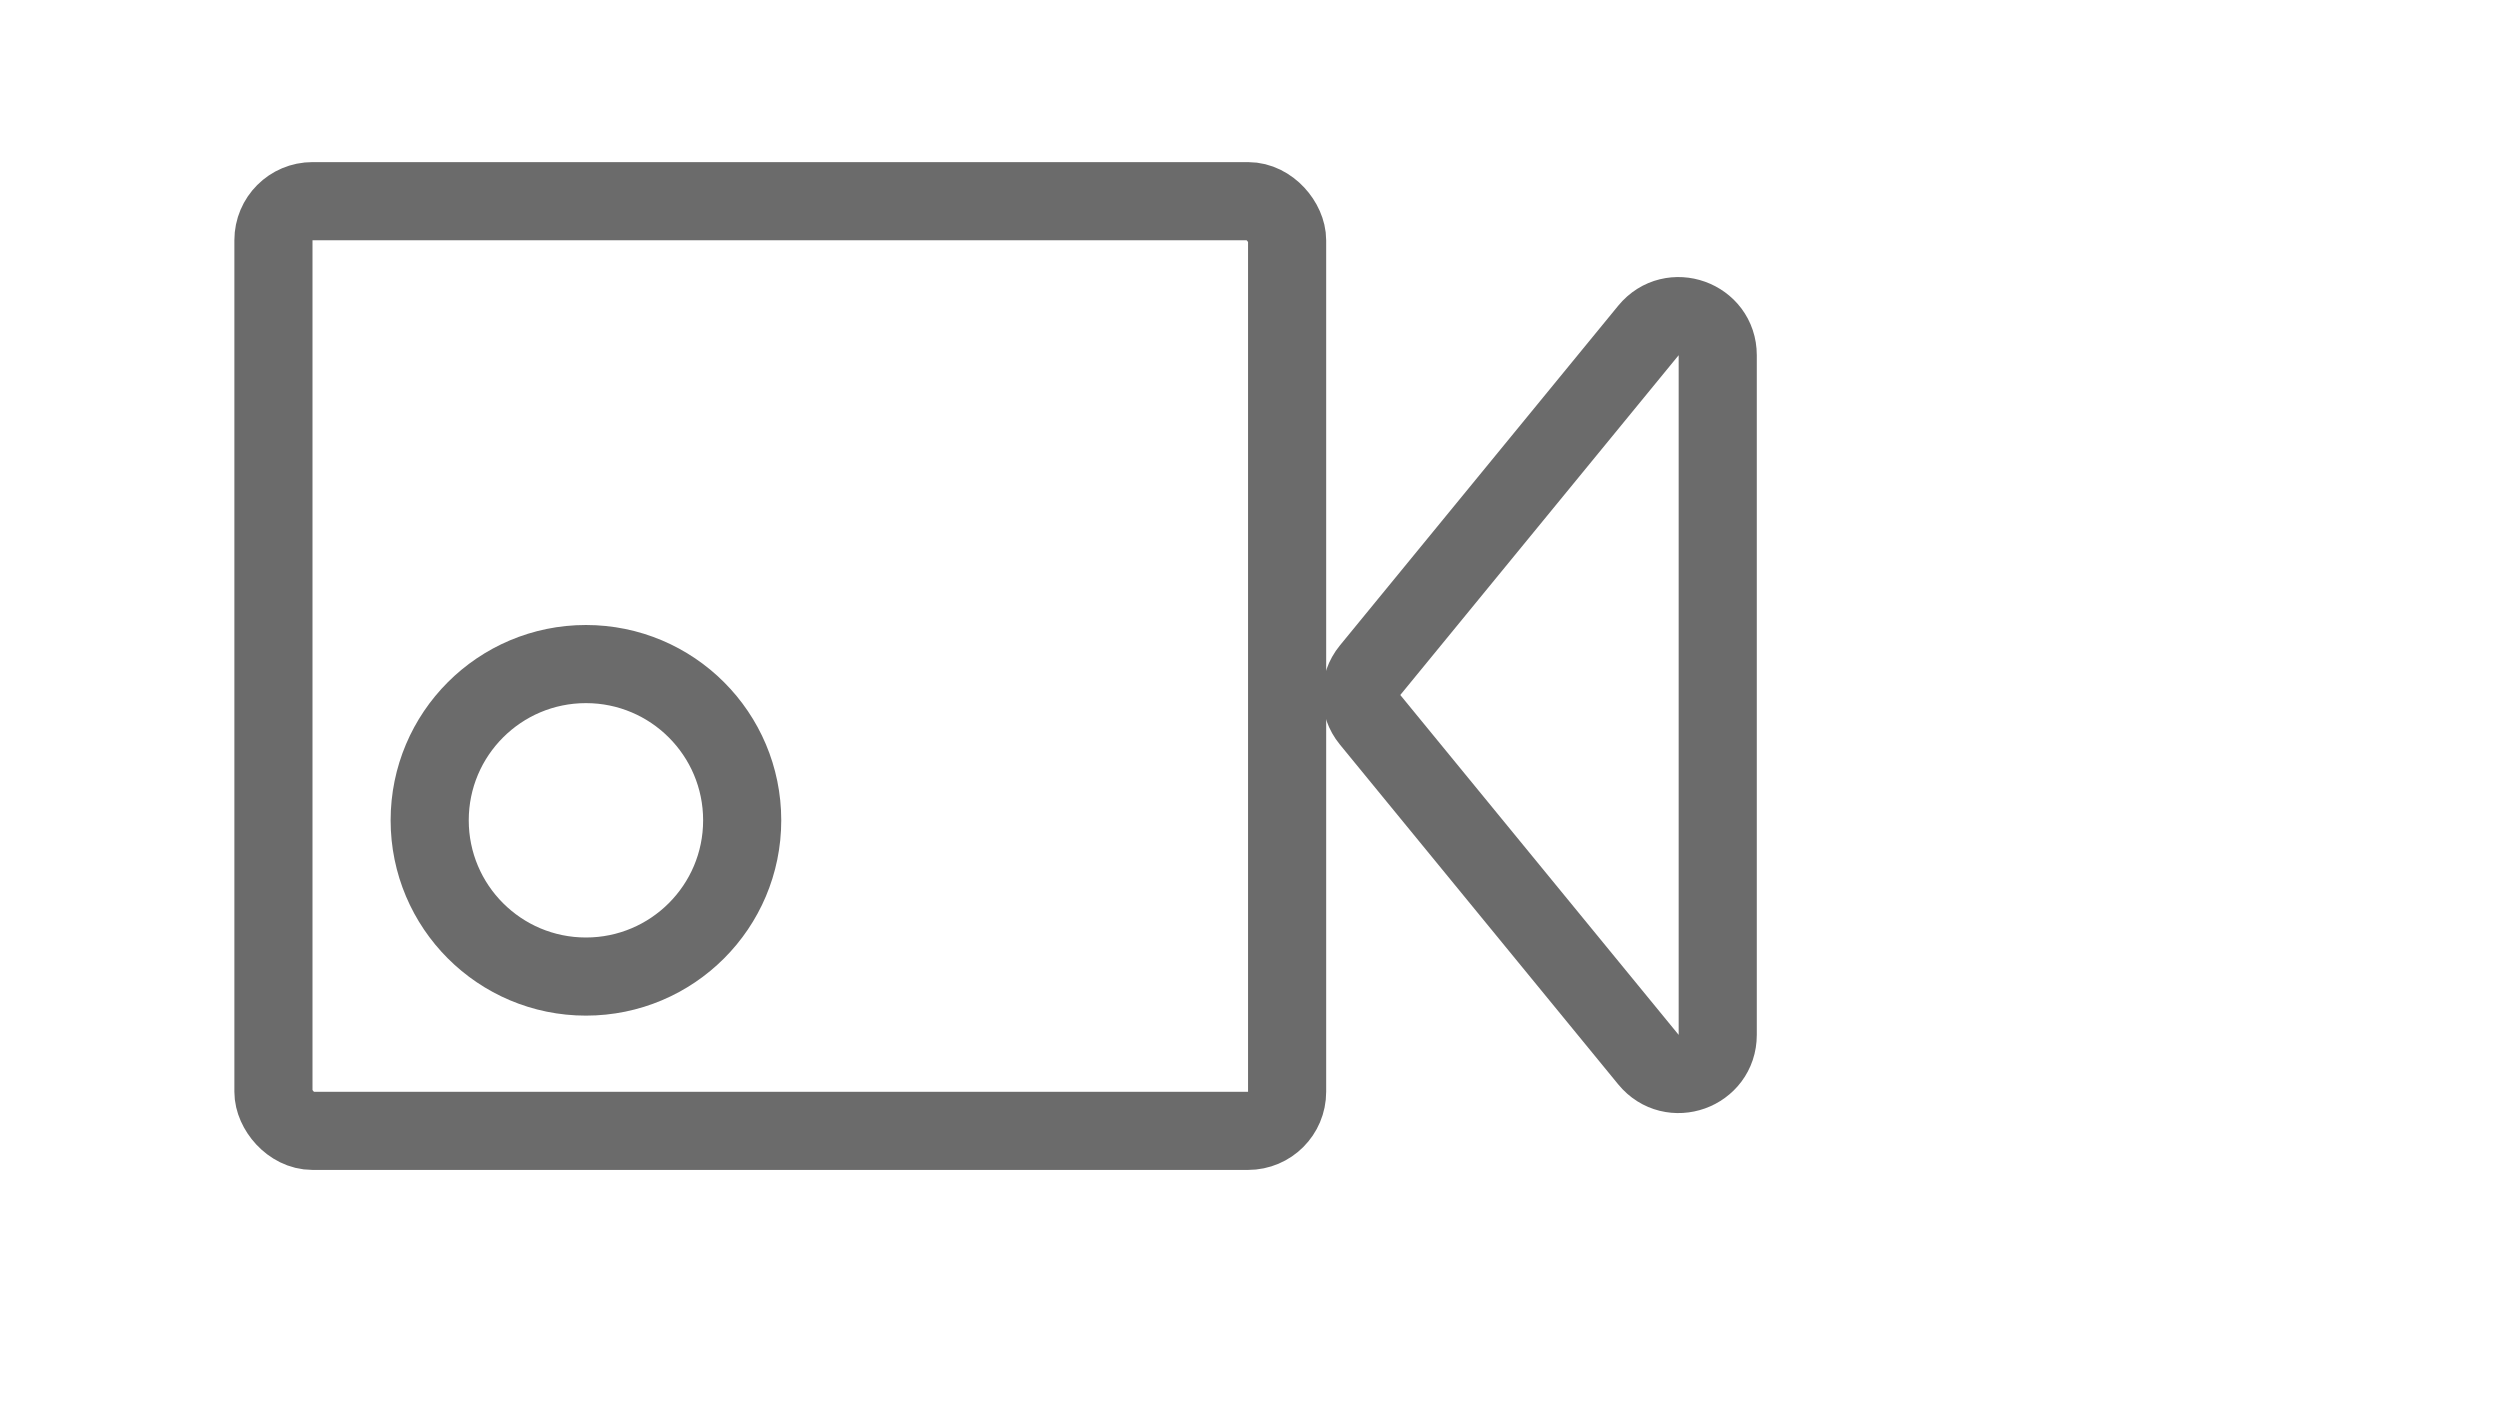
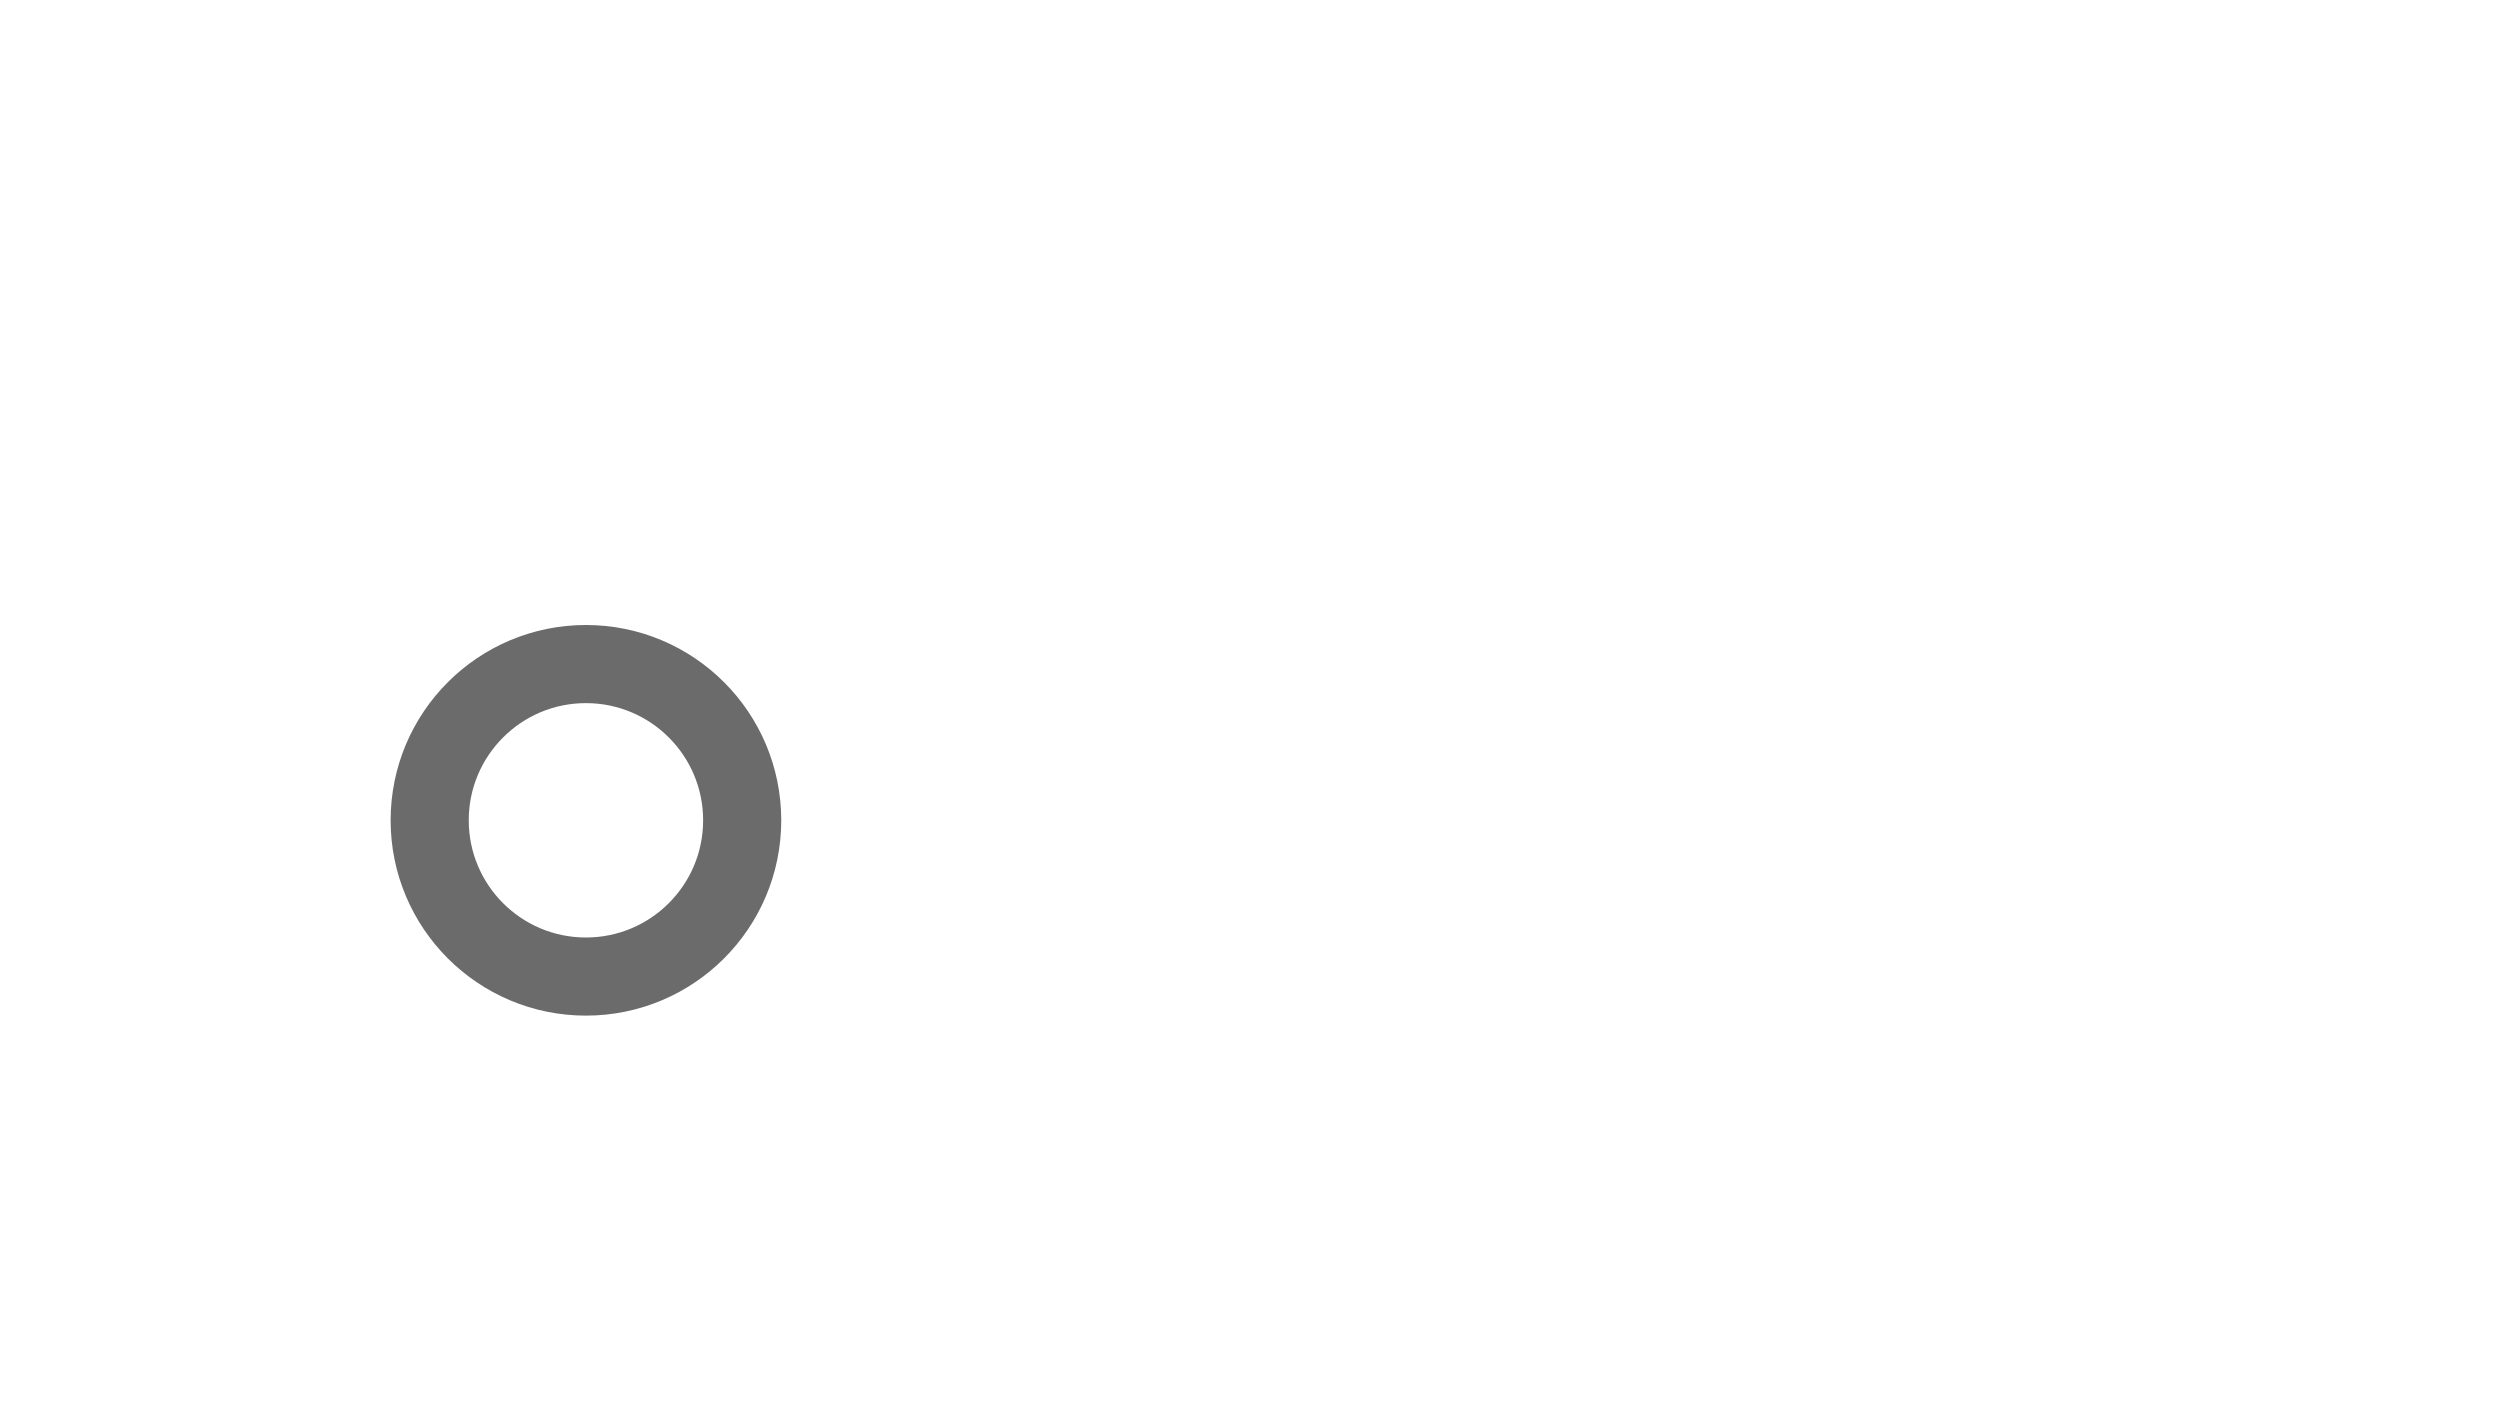
<svg xmlns="http://www.w3.org/2000/svg" width="32" height="18" viewBox="0 0 32 18" fill="none">
-   <path d="M21.987 4.547L21.987 13.246C21.987 13.716 21.398 13.927 21.1 13.563L17.537 9.213C17.386 9.029 17.386 8.764 17.537 8.579L21.1 4.23C21.398 3.867 21.987 4.078 21.987 4.547Z" stroke="#6B6B6B" />
-   <rect x="3.5" y="2.575" width="12.975" height="11.9" rx="0.5" stroke="#6B6B6B" />
  <circle cx="7.5" cy="10.5" r="2" stroke="#6B6B6B" />
</svg>